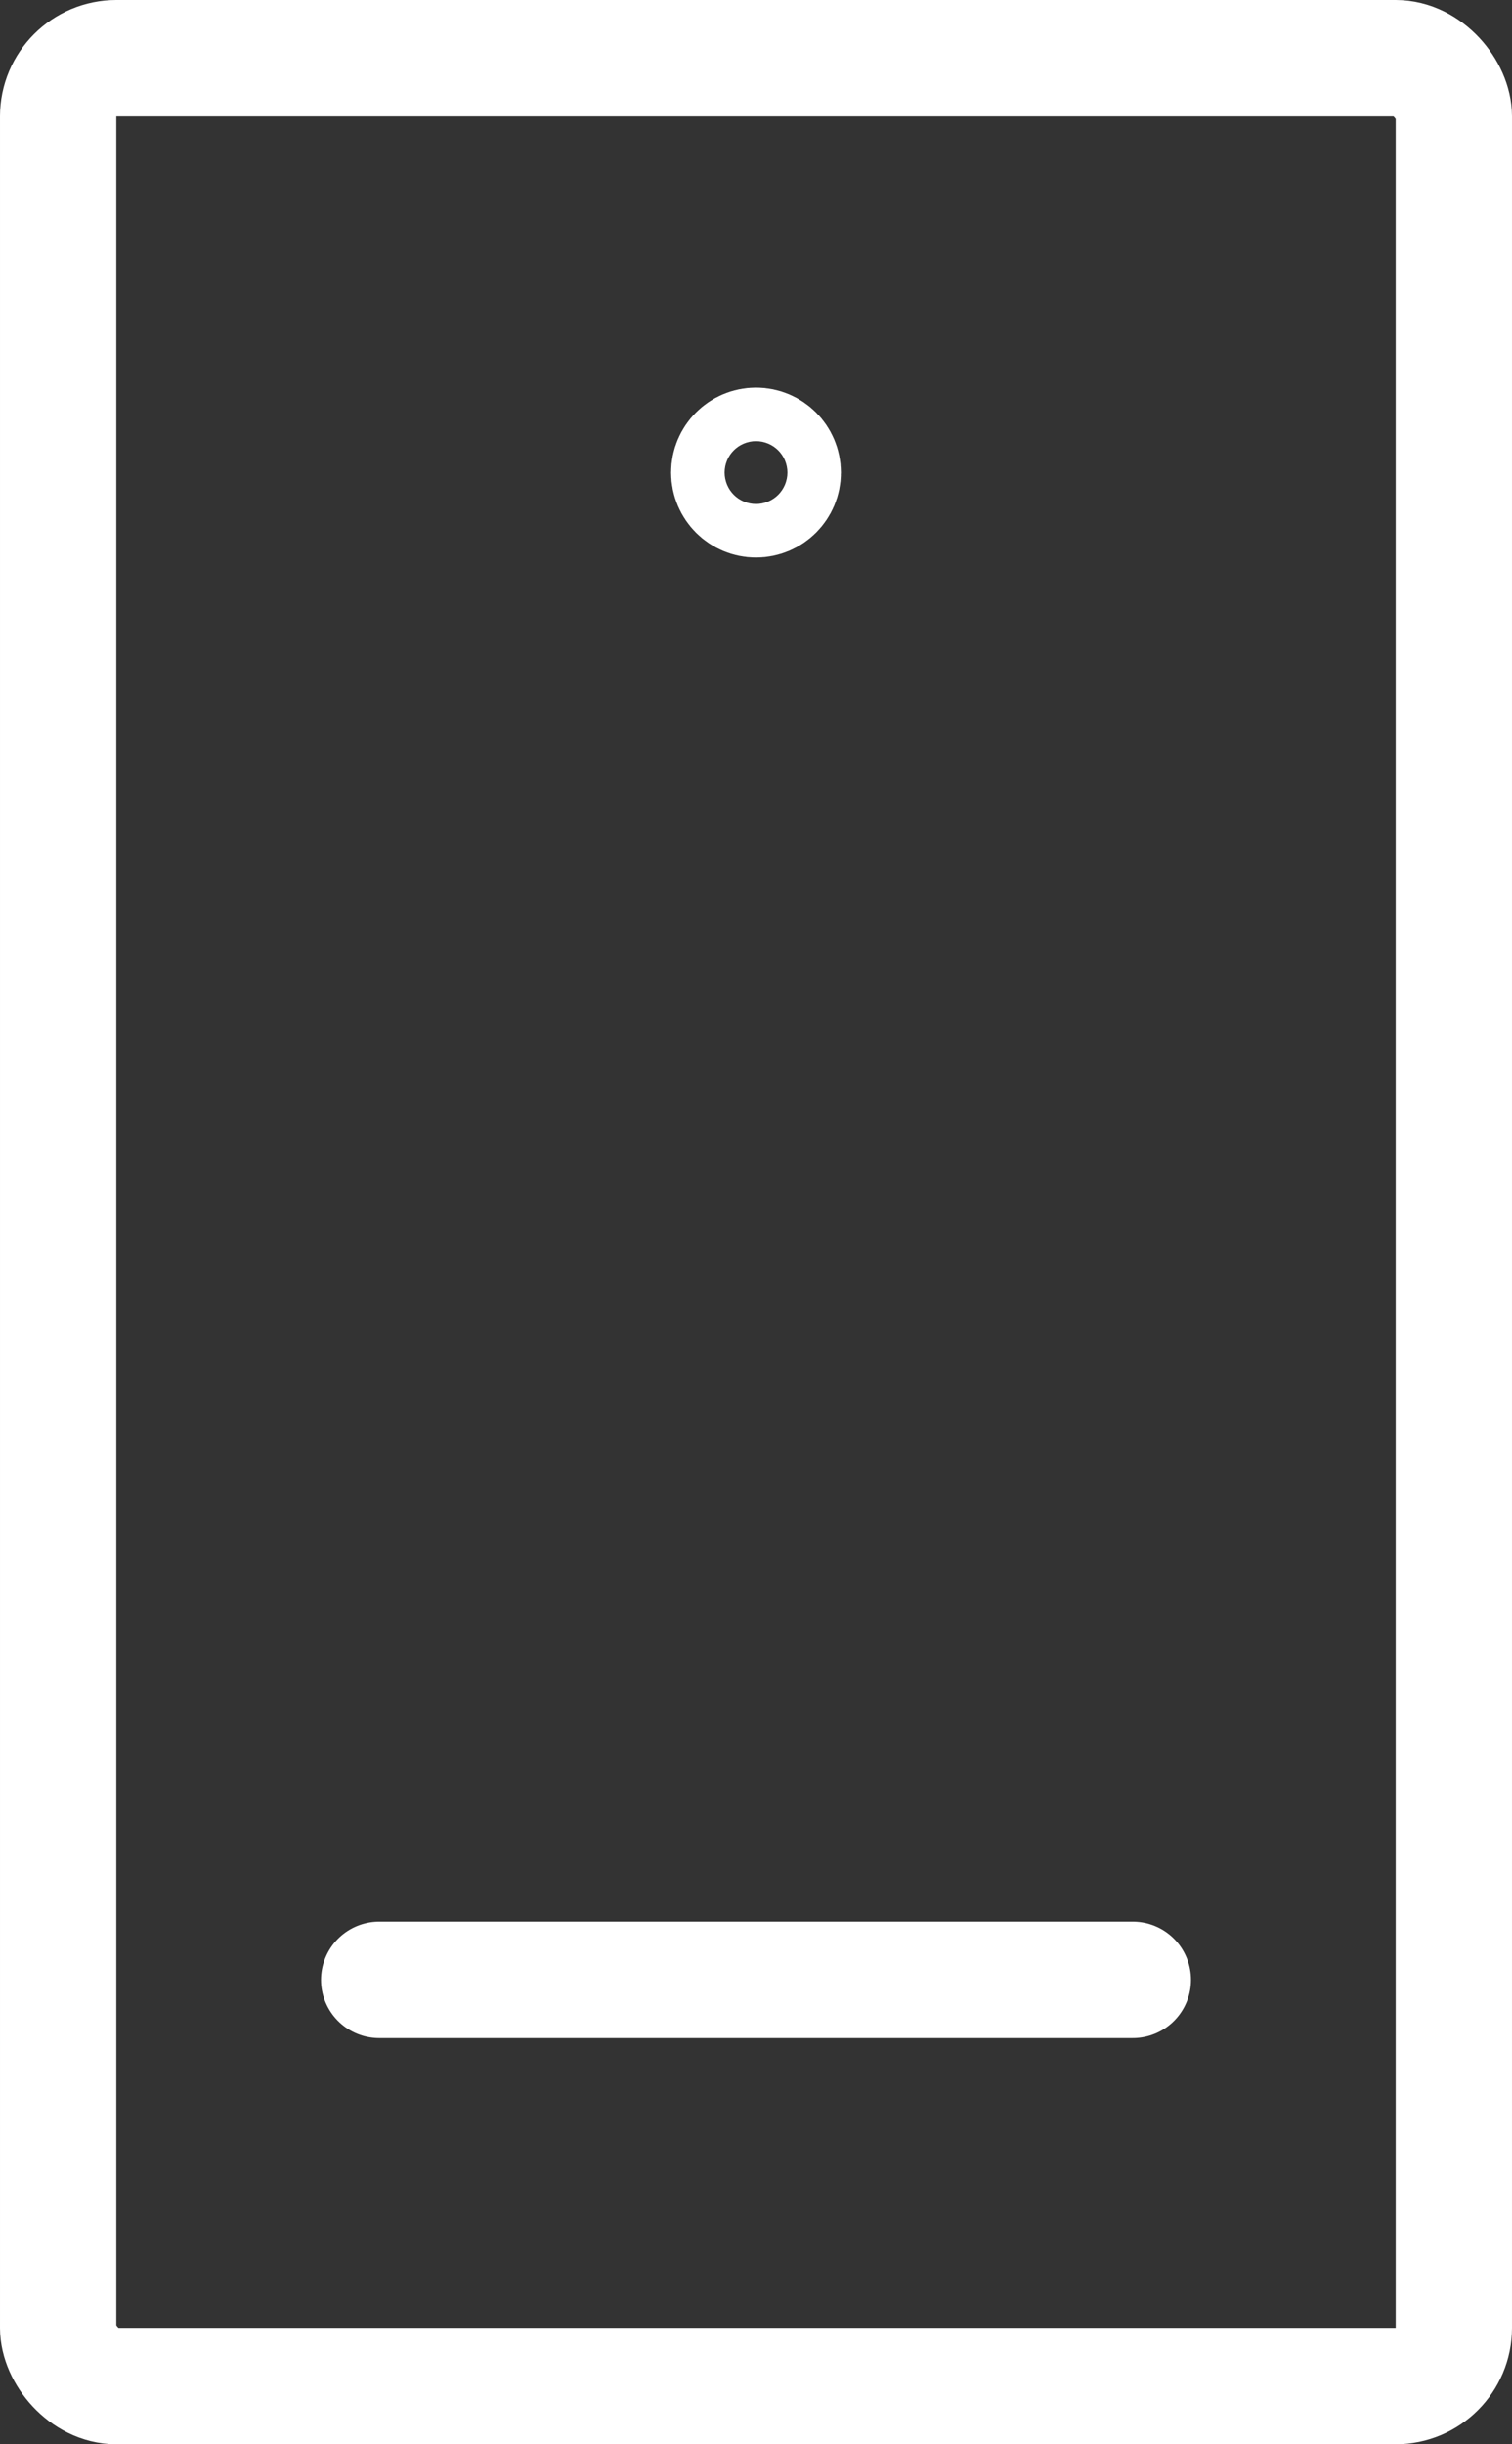
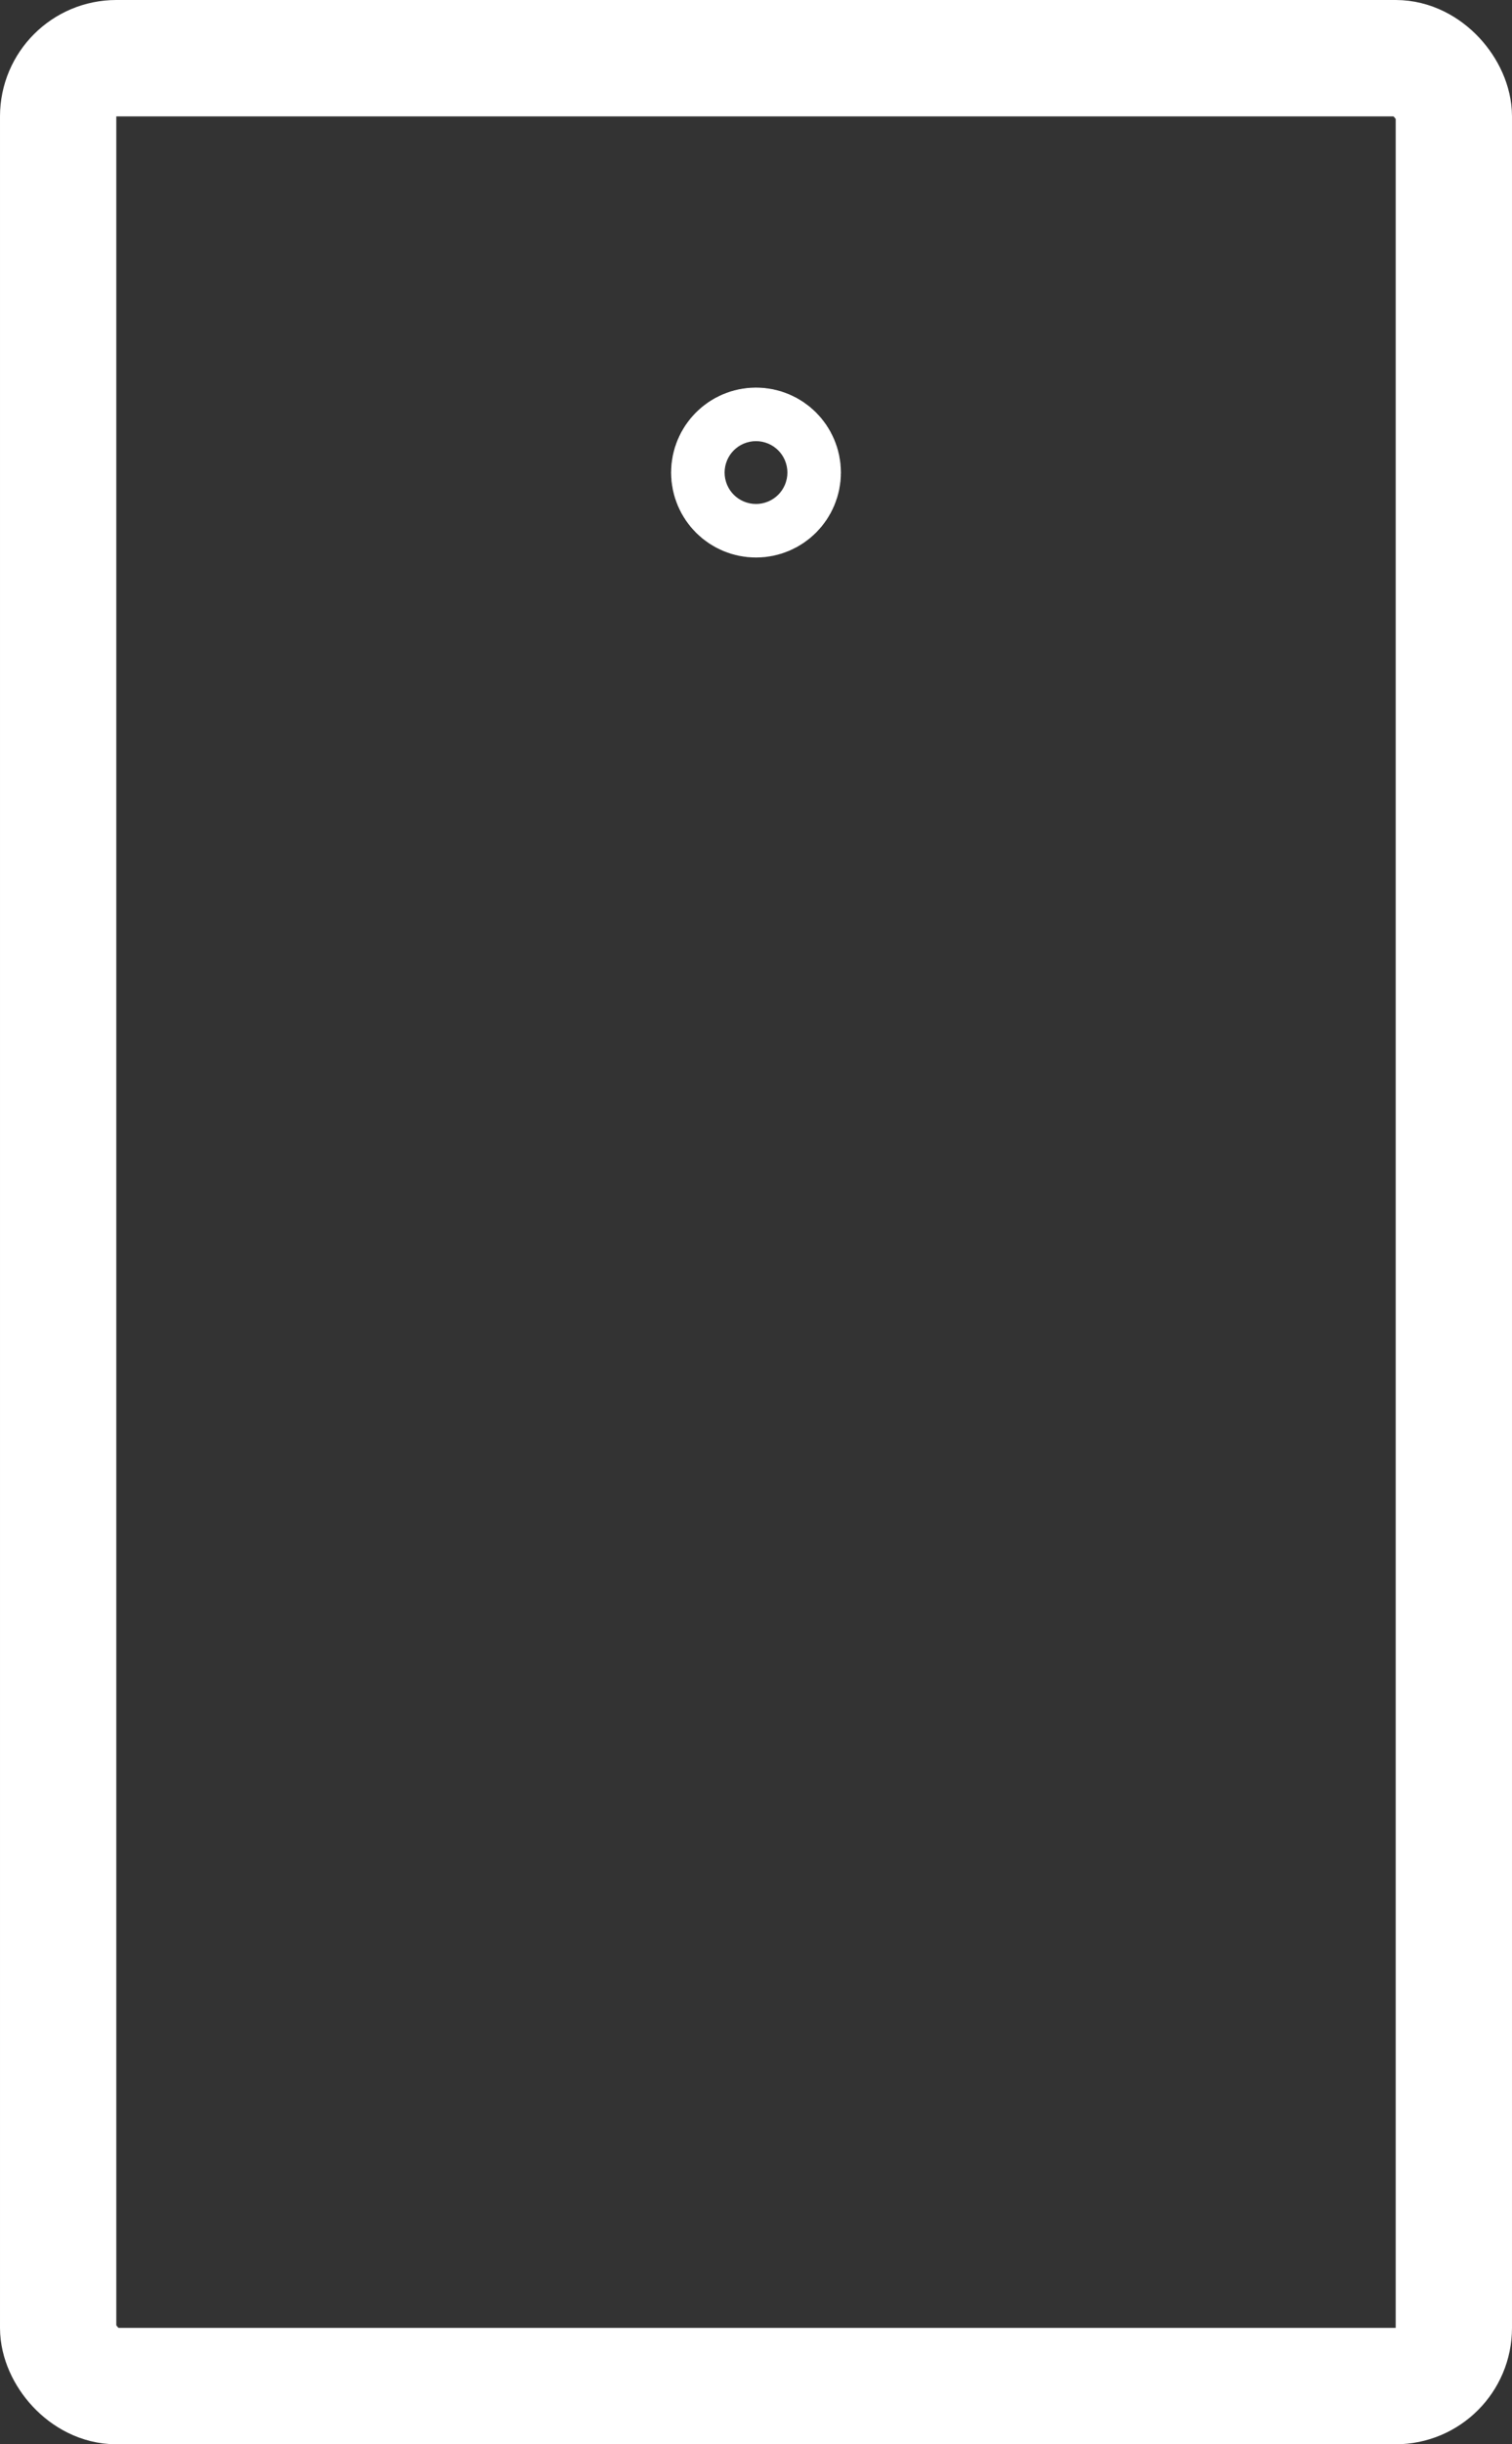
<svg xmlns="http://www.w3.org/2000/svg" id="Layer_1" viewBox="0 0 13 21">
  <rect x="0" y="0" width="13" height="21" fill="#333333" stroke="none" />
  <defs>
    <style>.cls-1{stroke-linecap:round;}.cls-1,.cls-2{fill:none;stroke:#fff;stroke-miterlimit:10;}</style>
  </defs>
  <rect class="cls-2" x=".5" y=".5" width="12" height="20" rx=".5" ry=".5" />
-   <line class="cls-1" x1="3.26" y1="17.01" x2="9.74" y2="17.01" />
  <circle class="cls-2" cx="6.5" cy="4.06" r=".23" />
</svg>